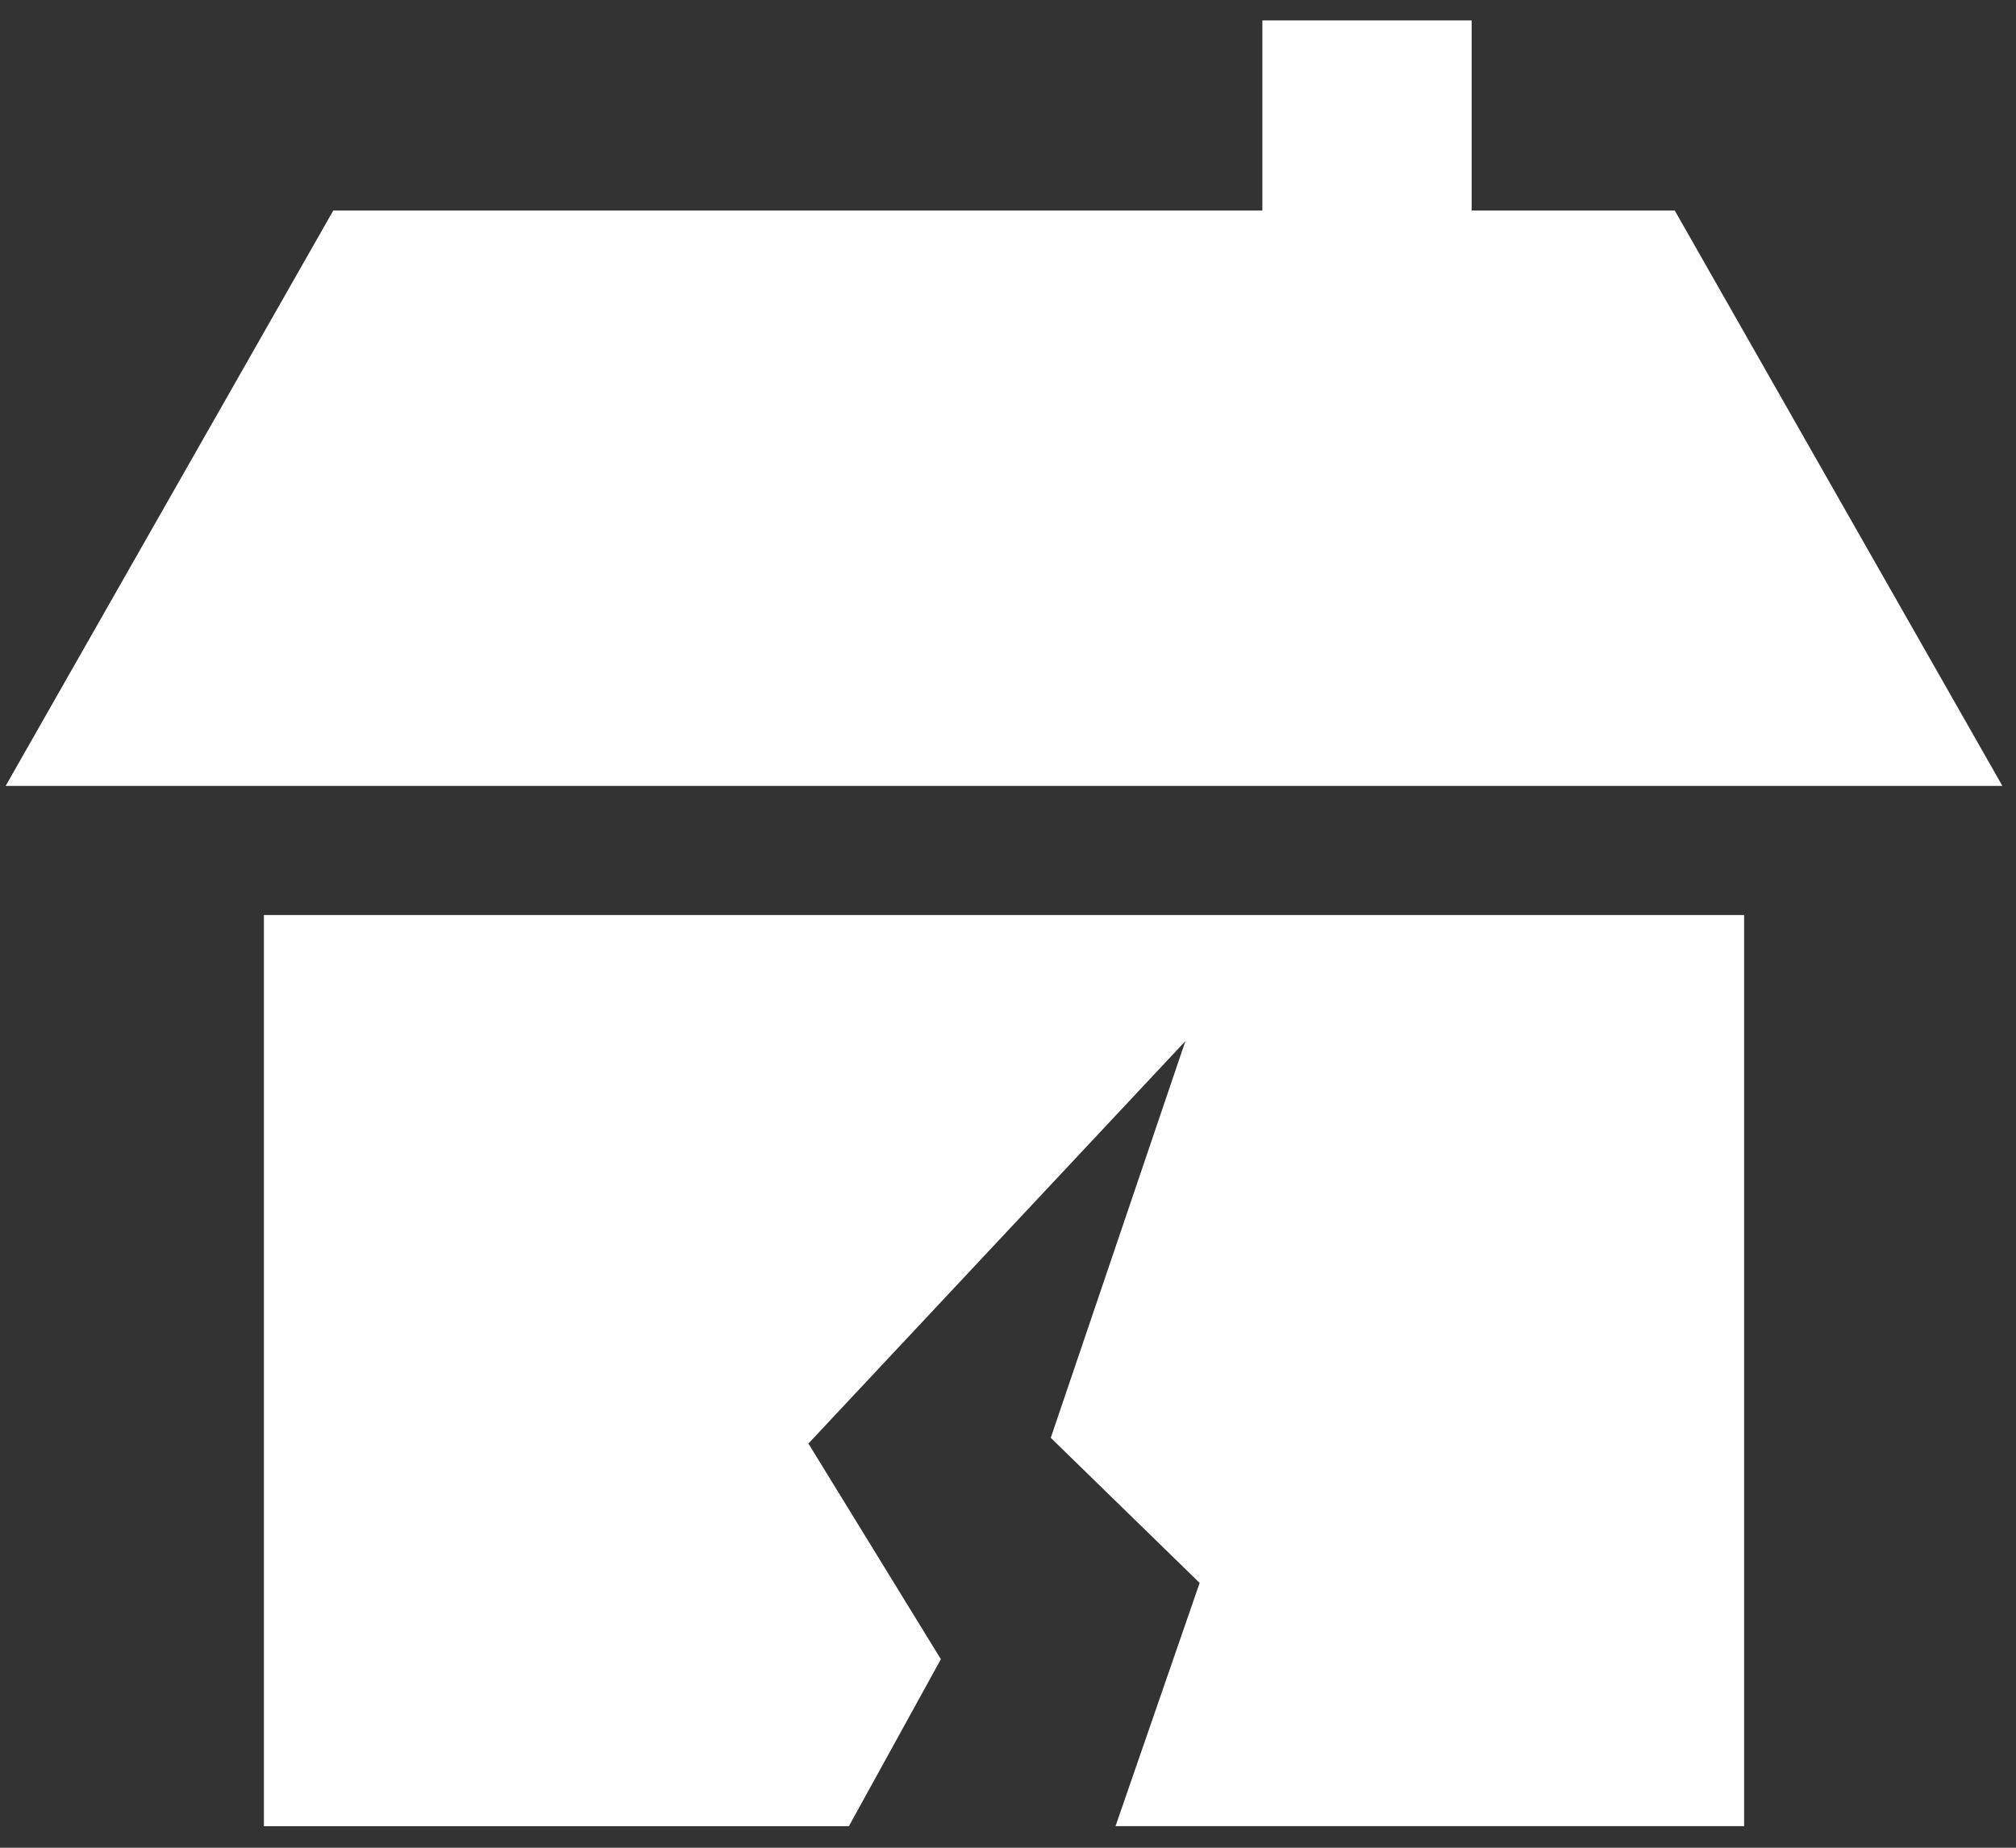
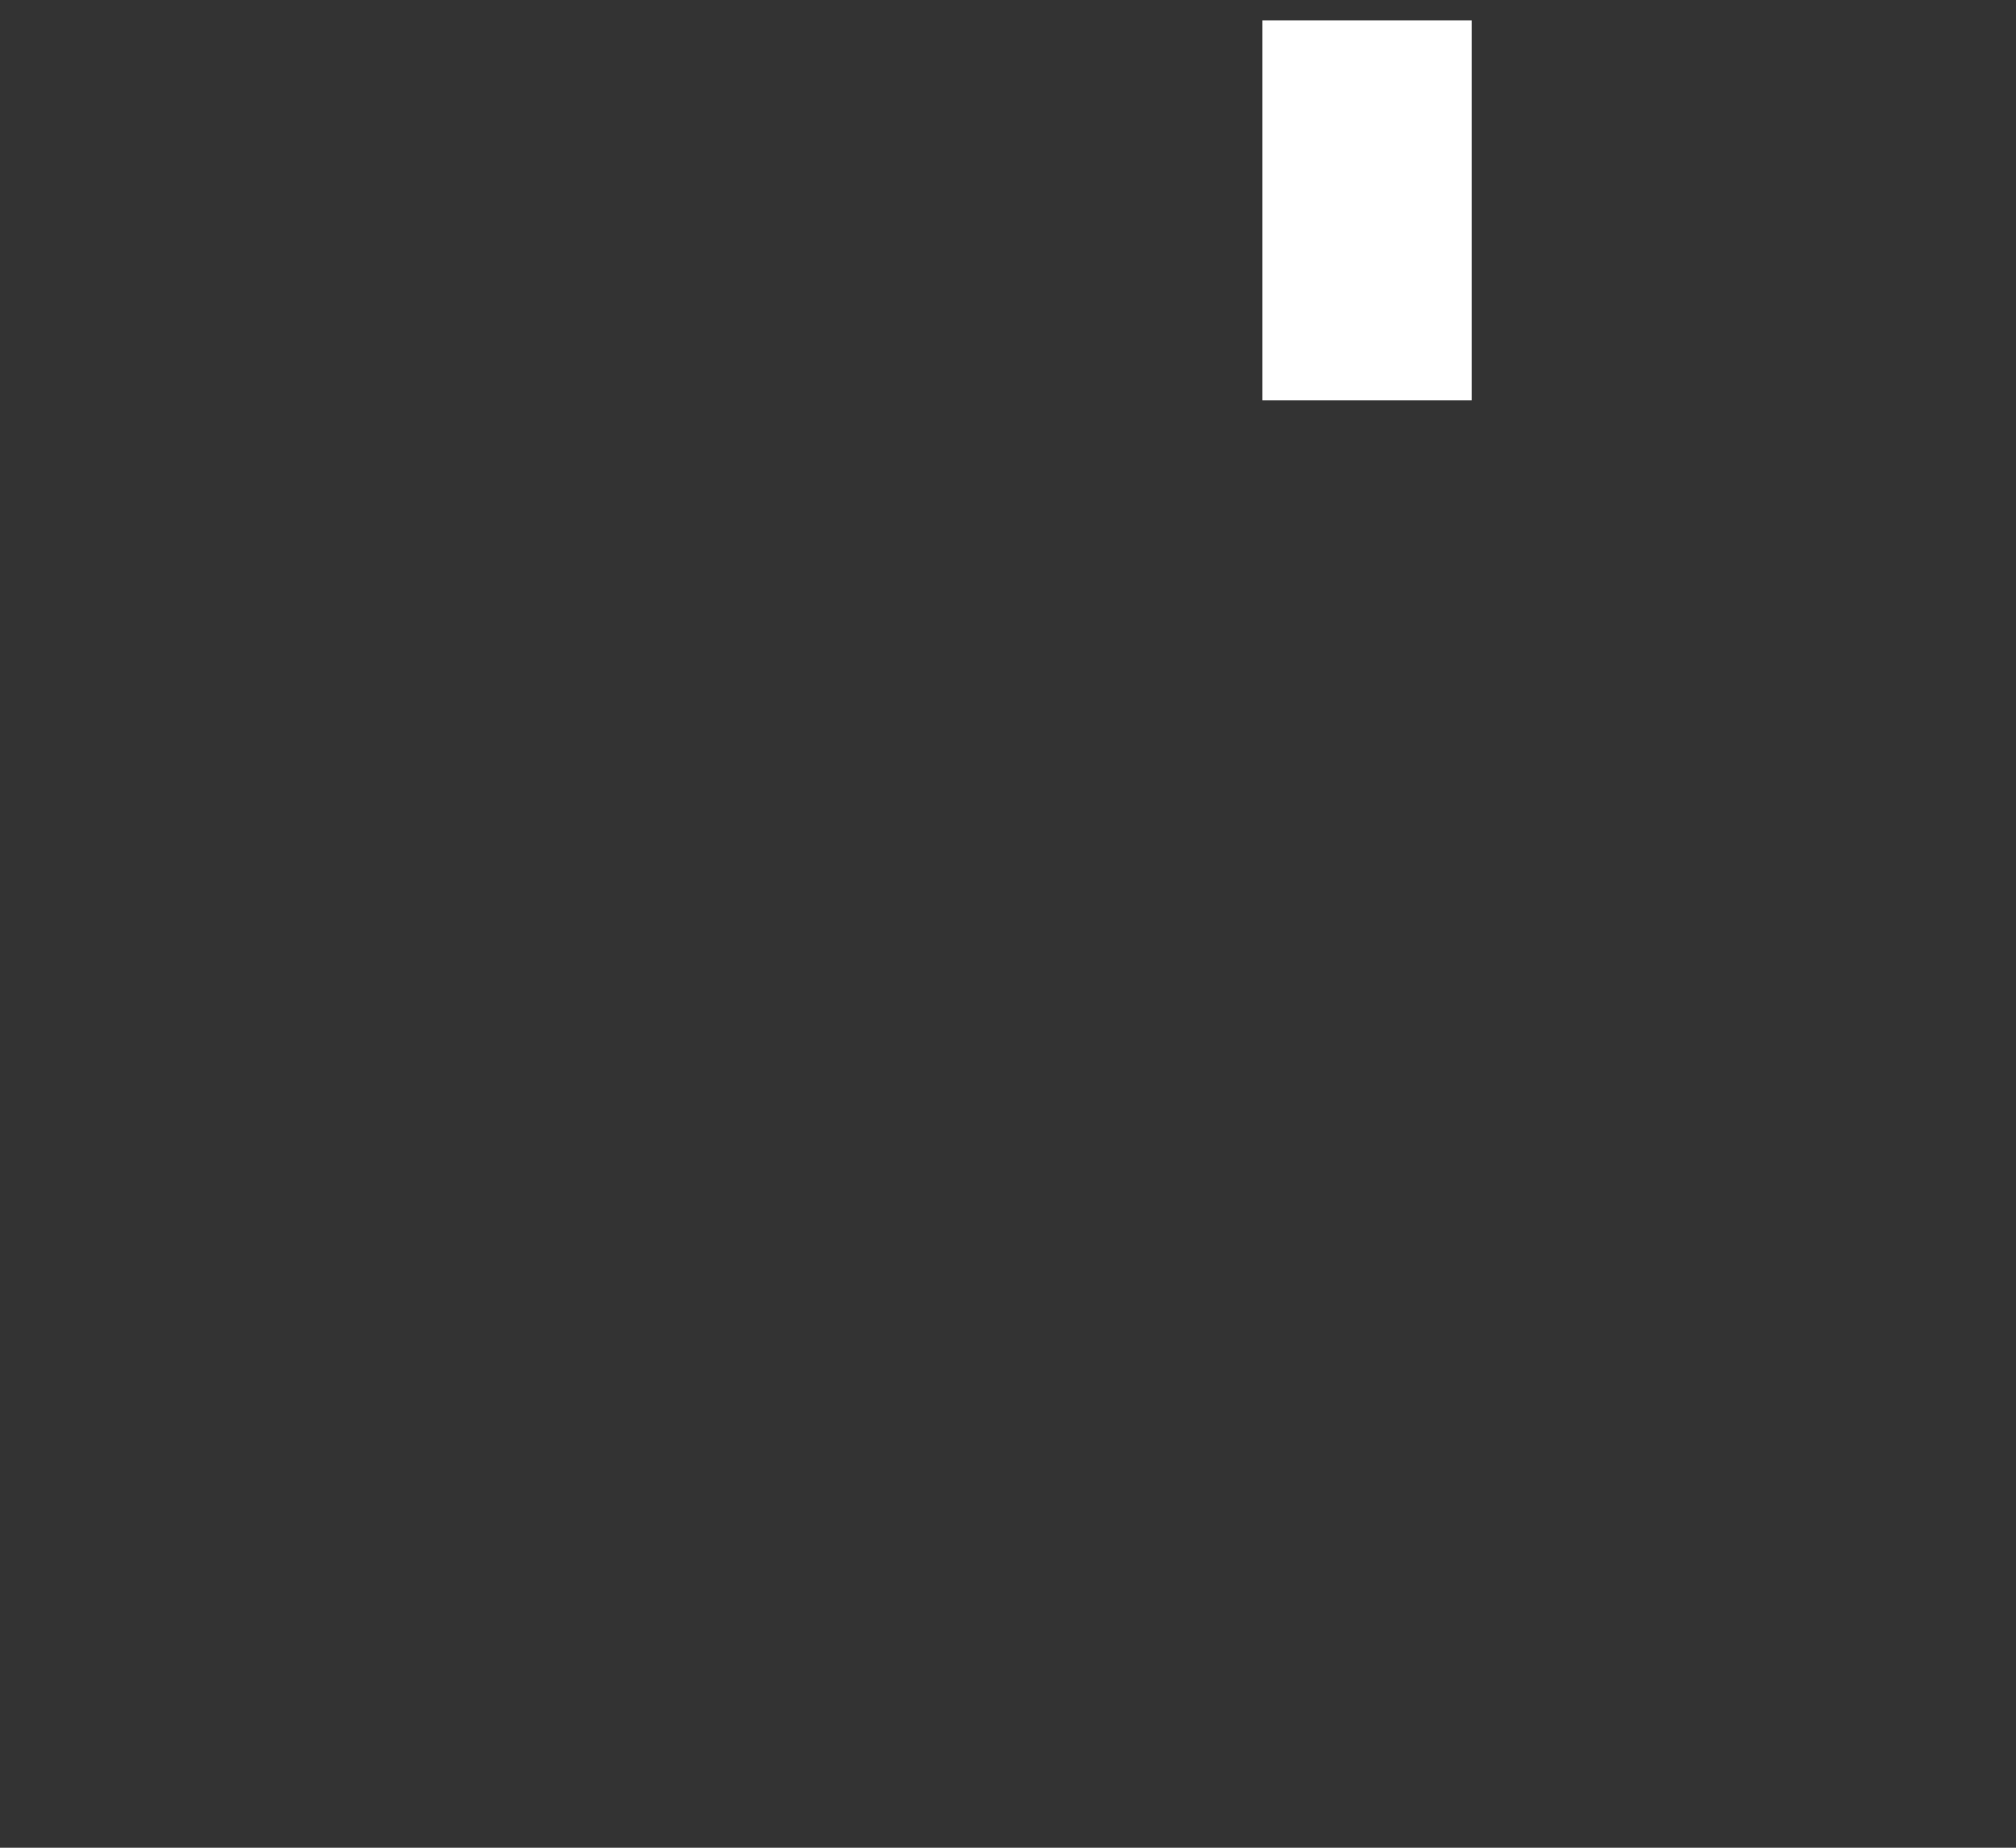
<svg xmlns="http://www.w3.org/2000/svg" width="84" height="77" fill="none">
  <rect width="100%" height="100%" fill="#333333" stroke="none" />
-   <path d="M83.435 32.752H.235L13.887 8.773h55.894l13.653 23.98zM72.672 38.133V76.1H46.48l3.505-10.135-6.203-6.047 5.61-16.534-15.708 16.772 5.519 8.988-3.832 6.957H10.996v-37.97h61.676z" fill="white" />
  <path d="M61.32.852h-8.722v15.827h8.722V.852z" fill="white" />
</svg>